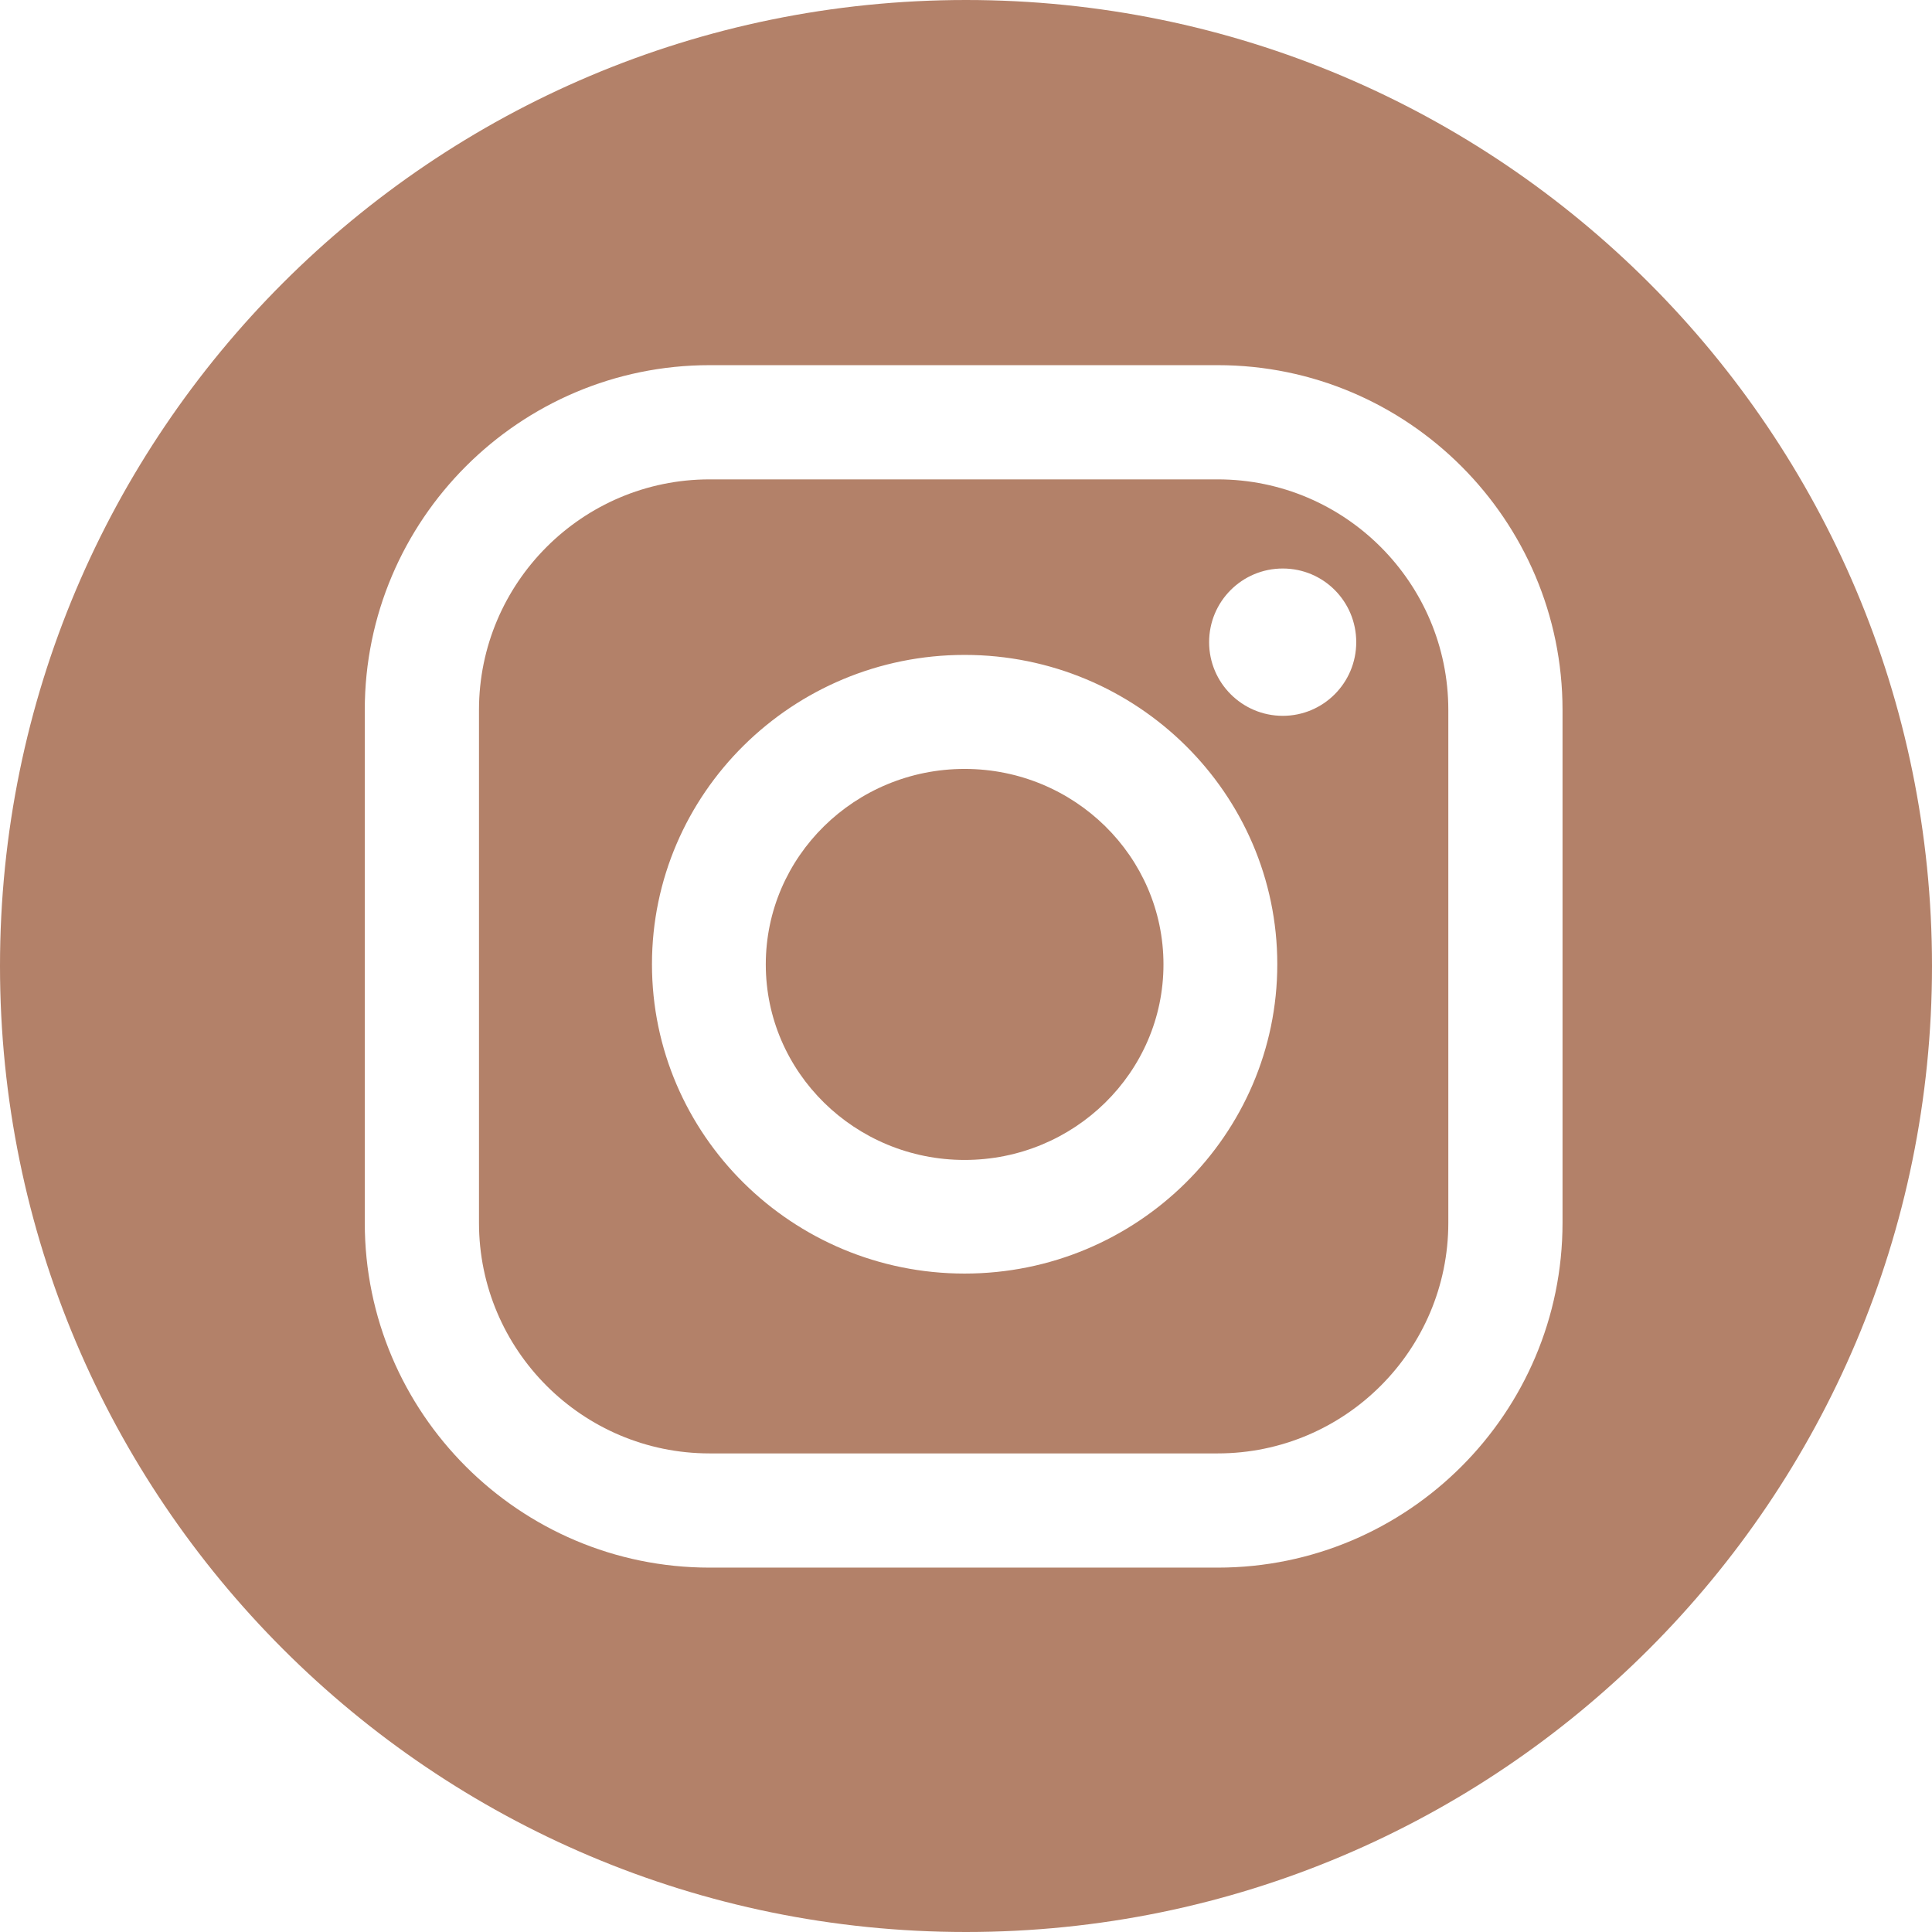
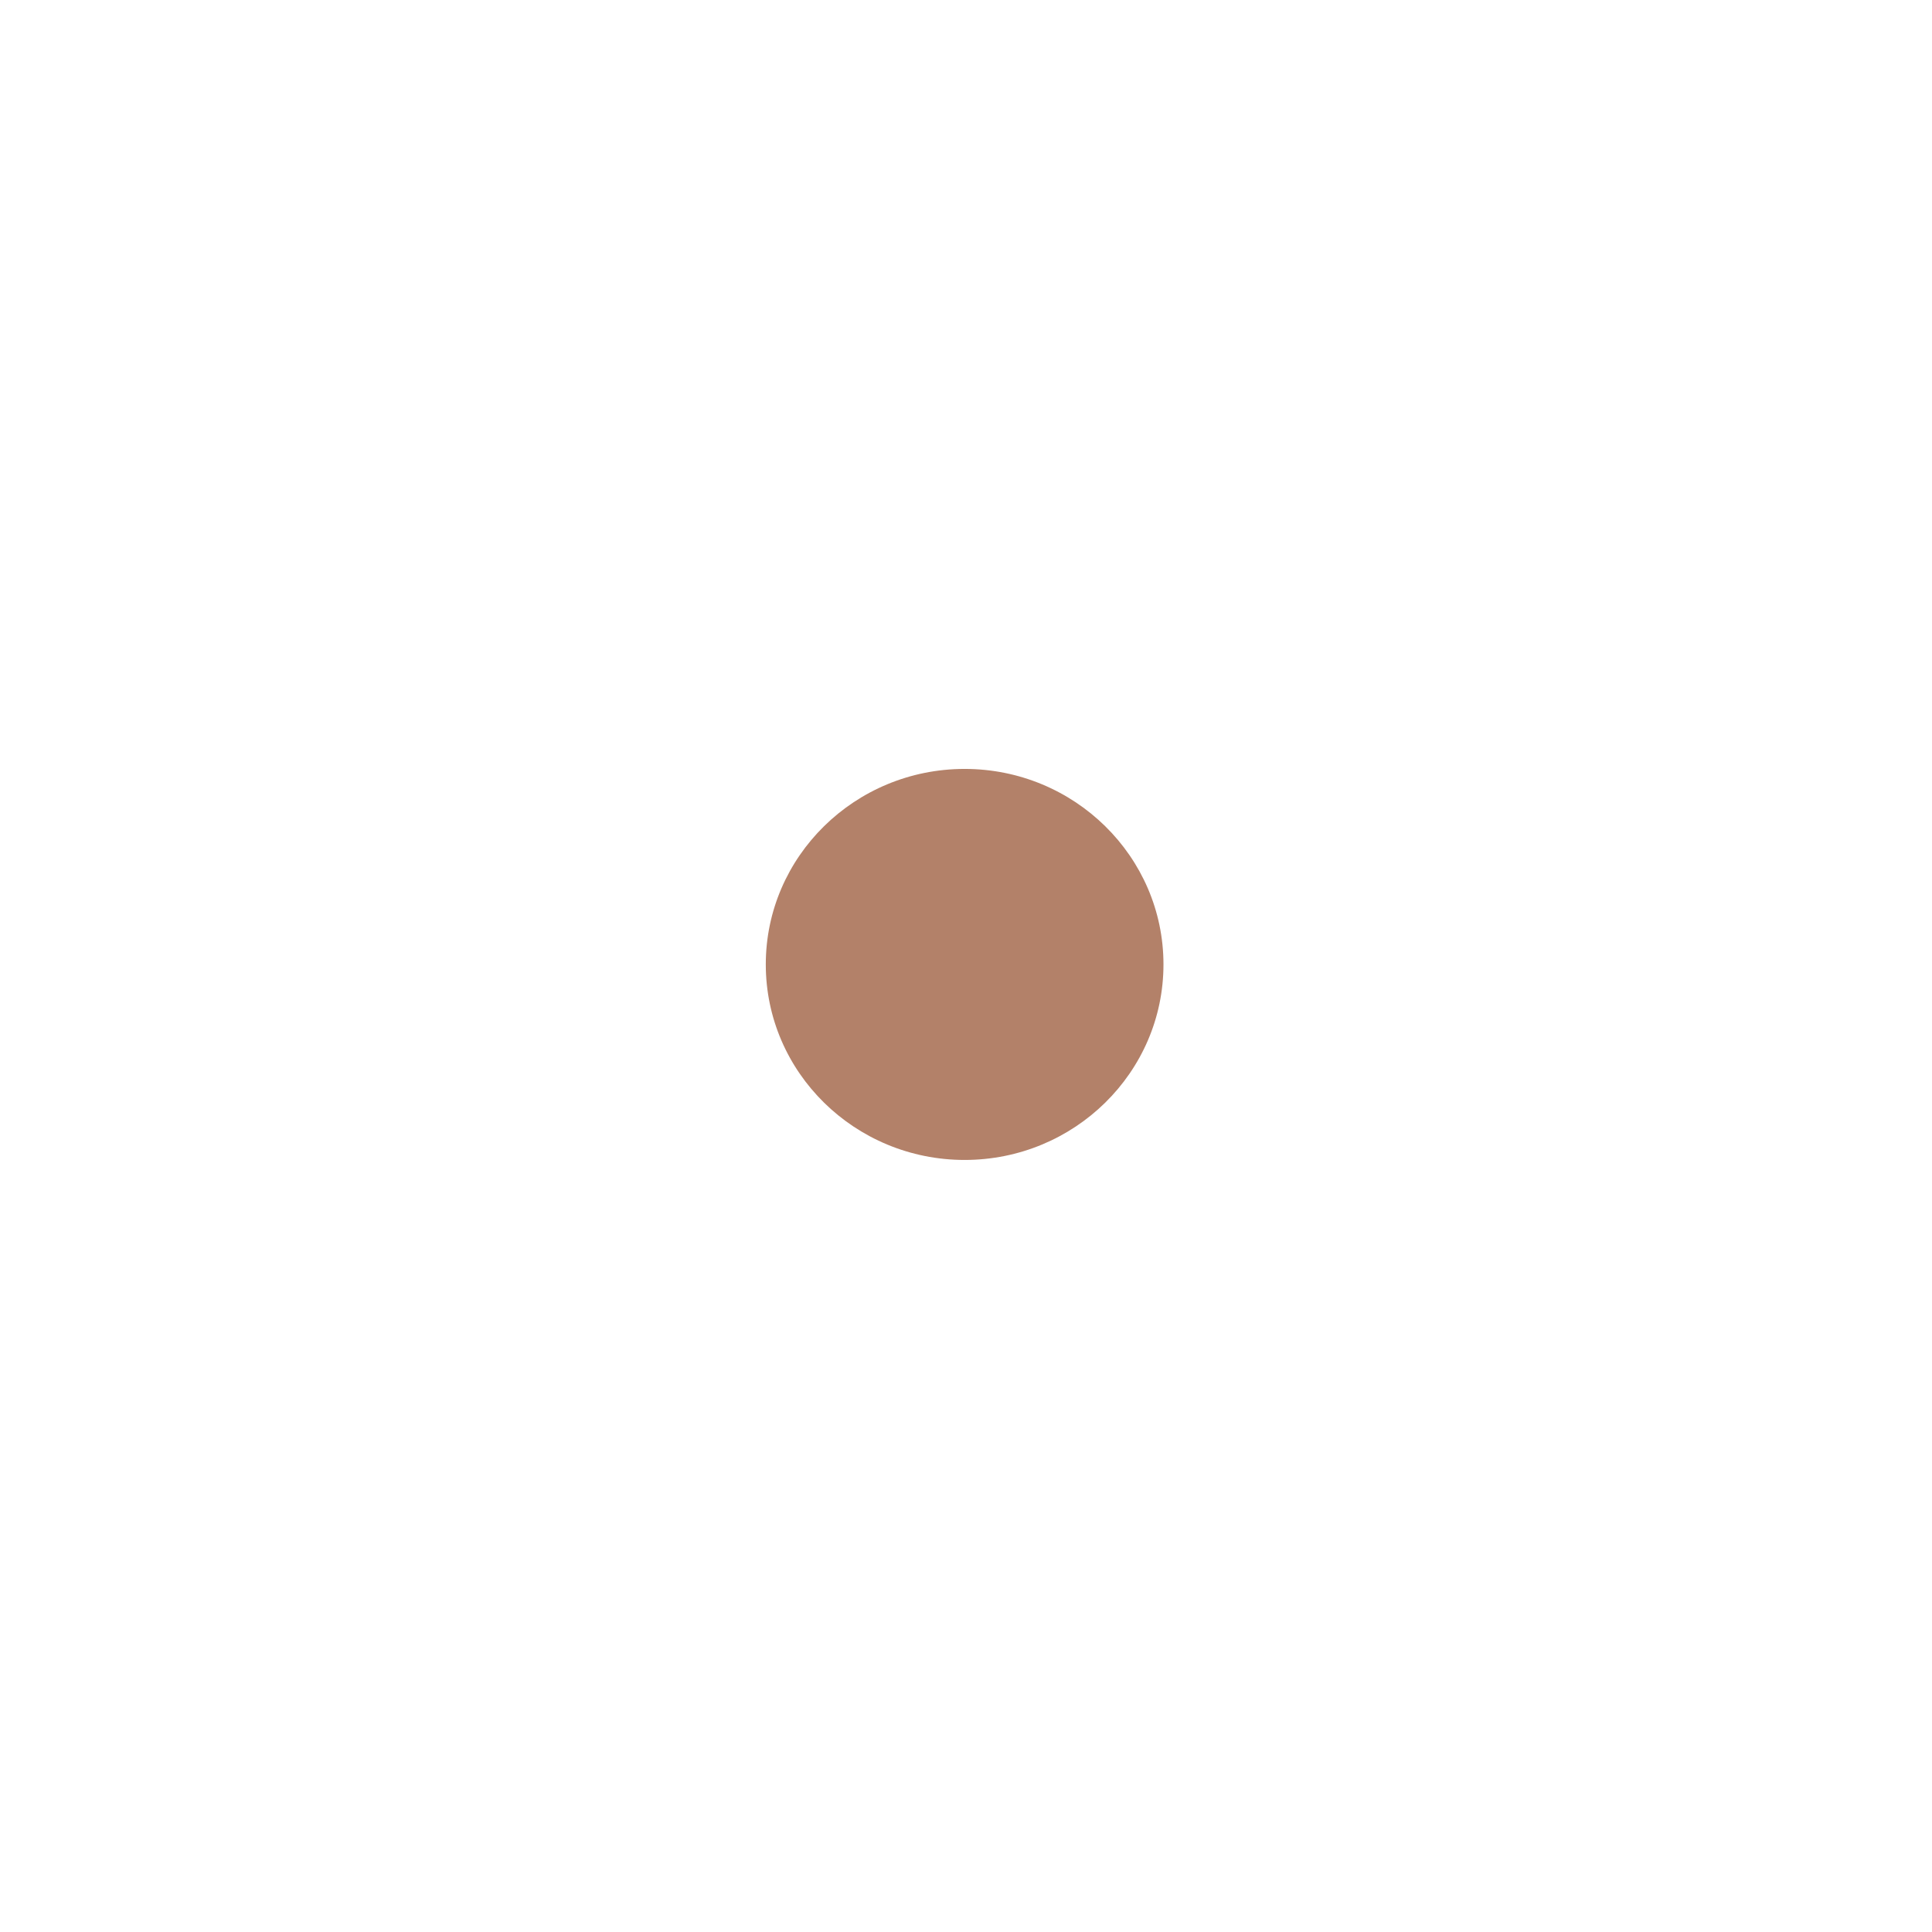
<svg xmlns="http://www.w3.org/2000/svg" id="Layer_1" data-name="Layer 1" viewBox="0 0 98.62 98.62">
  <defs>
    <style> .cls-1 { fill: #b38169; } </style>
  </defs>
-   <path class="cls-1" d="m62.16,24.47h-25.94c-6.49,0-11.77,5.28-11.77,11.77v26.18c0,6.49,5.28,11.77,11.77,11.77h25.94c6.49,0,11.77-5.28,11.77-11.77v-26.18c0-6.49-5.28-11.77-11.77-11.77Zm-12.92,40.54c-8.8,0-15.96-7.08-15.96-15.79s7.16-15.79,15.96-15.79,15.96,7.08,15.96,15.79-7.16,15.79-15.96,15.79Zm16.24-28.47c-2.07,0-3.76-1.68-3.76-3.76s1.68-3.76,3.76-3.76,3.75,1.68,3.75,3.76-1.68,3.76-3.75,3.76Z" />
-   <path class="cls-1" d="m49.31,0C22.08,0,0,22.08,0,49.31s22.08,49.31,49.31,49.31,49.31-22.08,49.31-49.31S76.55,0,49.31,0Zm30.45,62.42c0,9.7-7.89,17.6-17.6,17.6h-25.94c-9.7,0-17.6-7.89-17.6-17.6v-26.18c0-9.7,7.9-17.6,17.6-17.6h25.94c9.7,0,17.6,7.9,17.6,17.6v26.18Z" />
  <path class="cls-1" d="m49.24,39.25c-5.6,0-10.15,4.47-10.15,9.98s4.55,9.98,10.15,9.98,10.15-4.47,10.15-9.98-4.55-9.98-10.15-9.98Z" />
</svg>